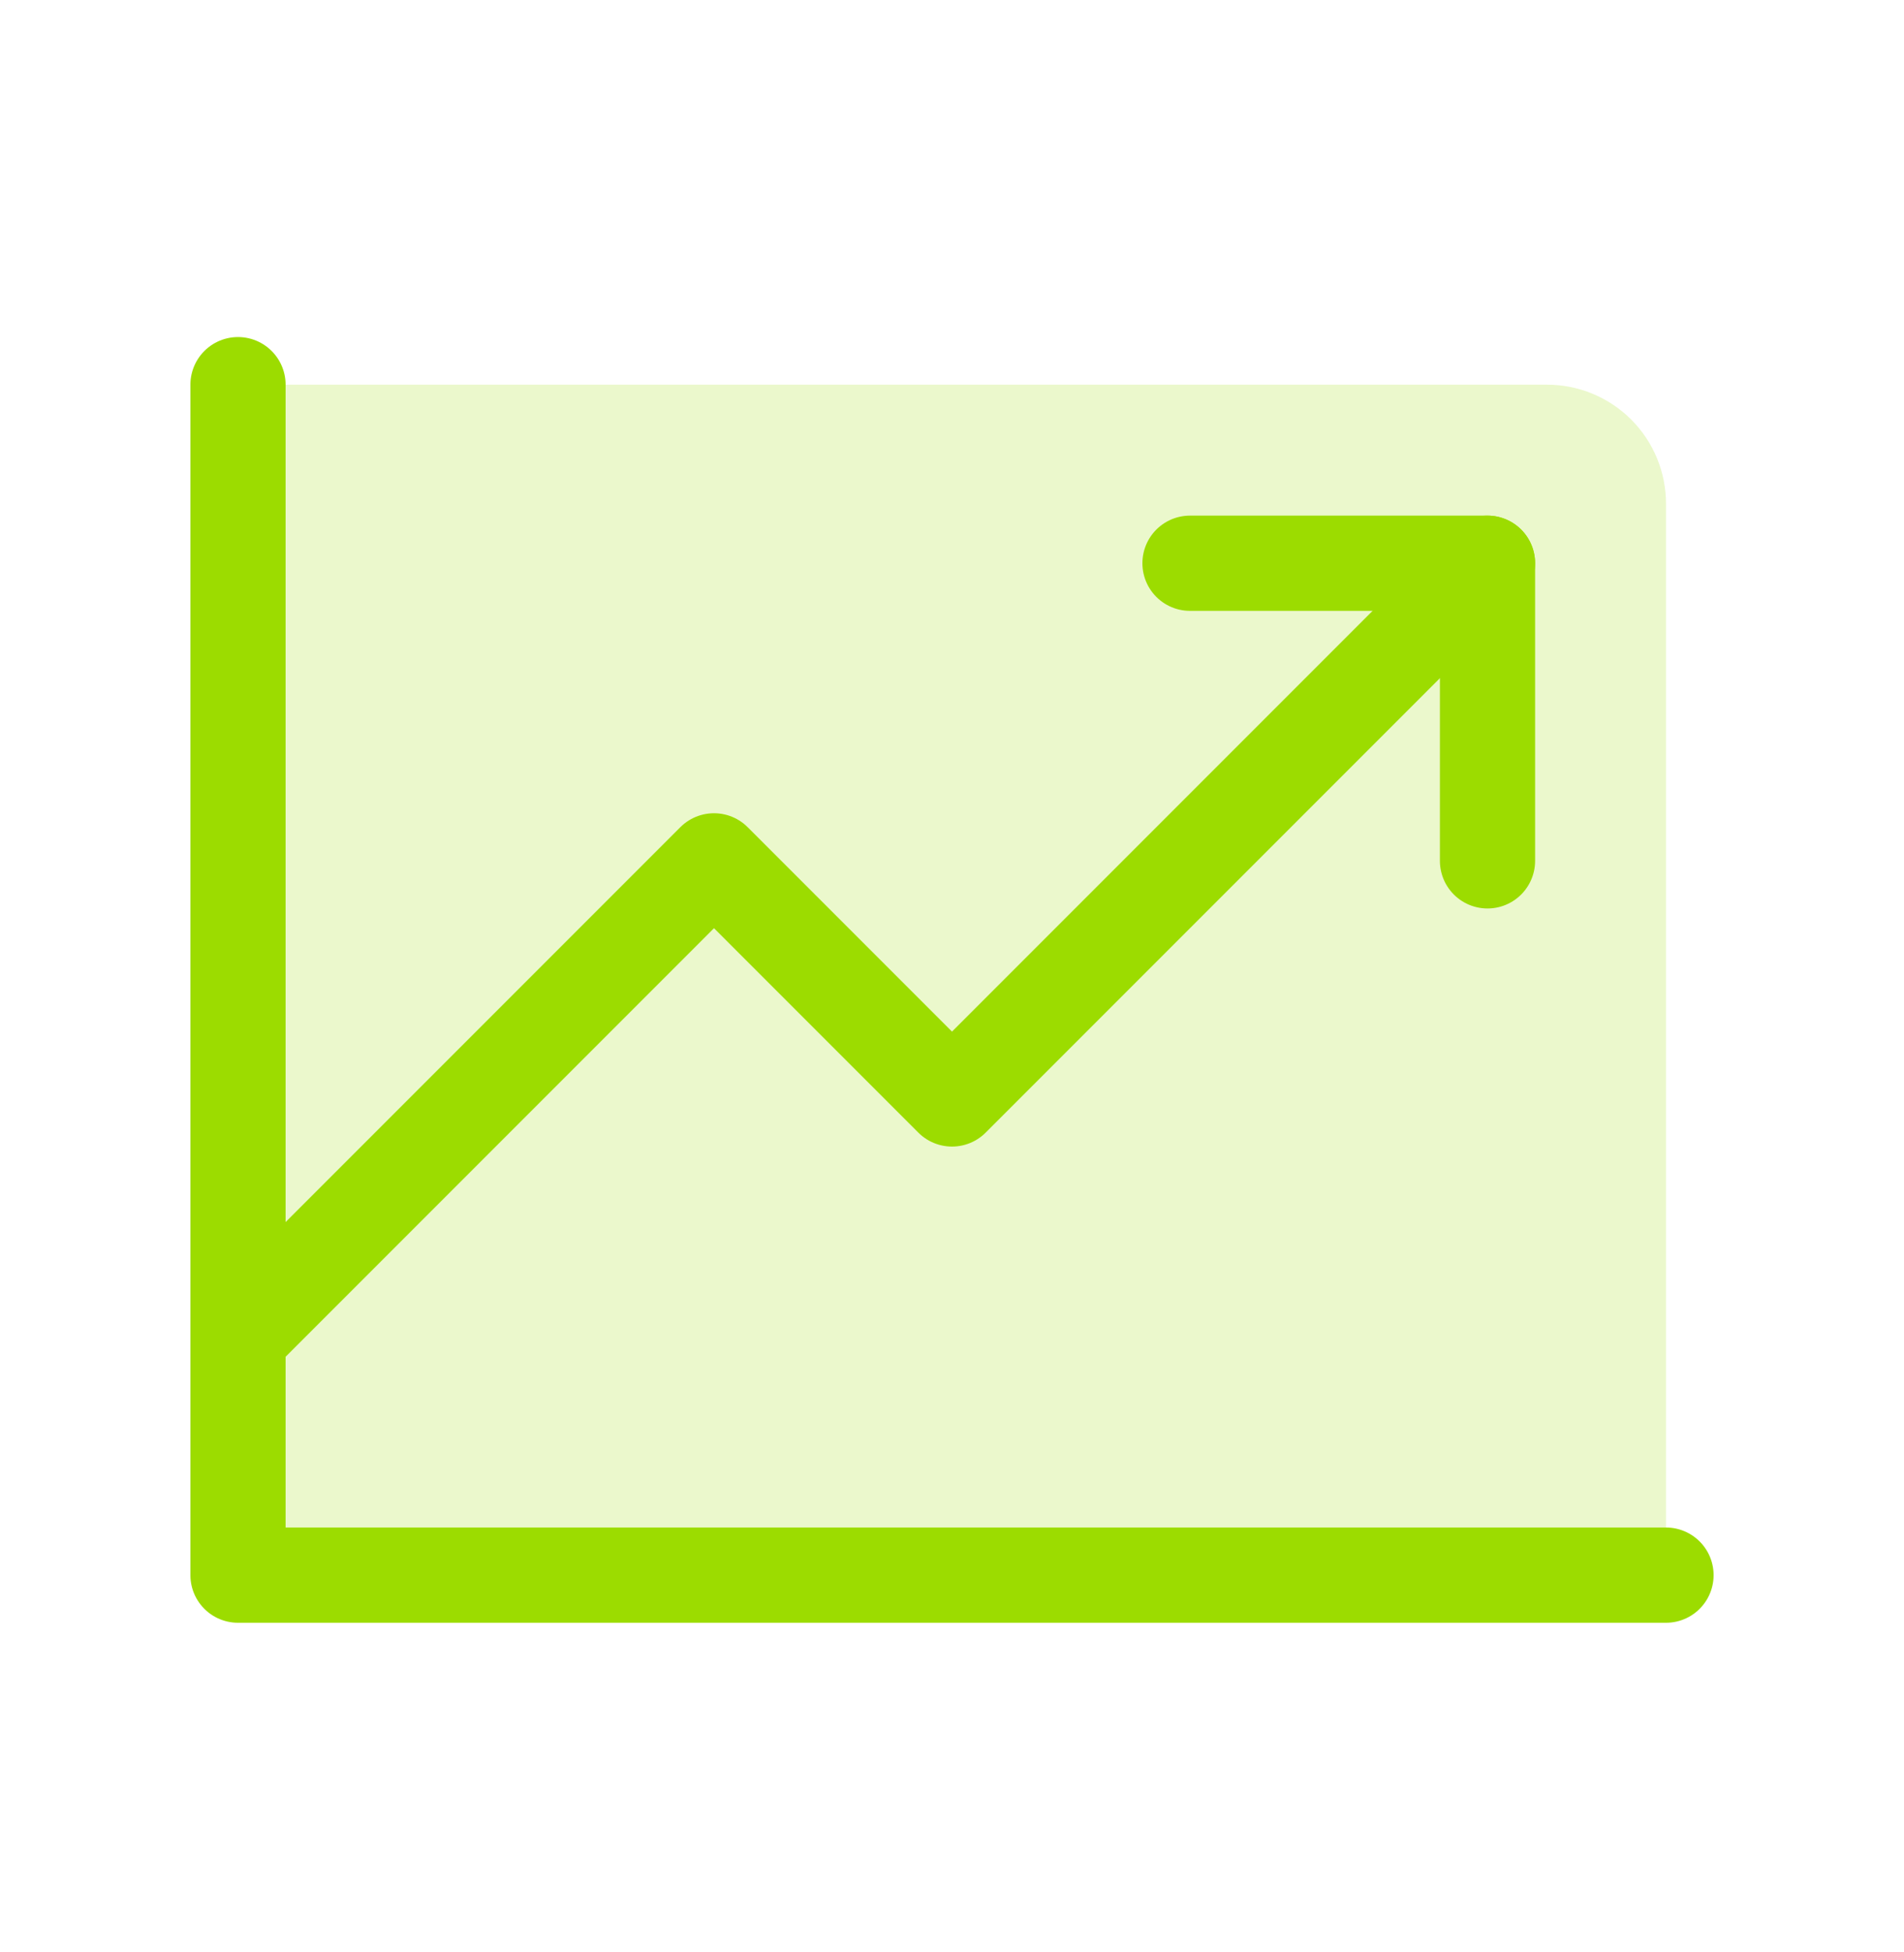
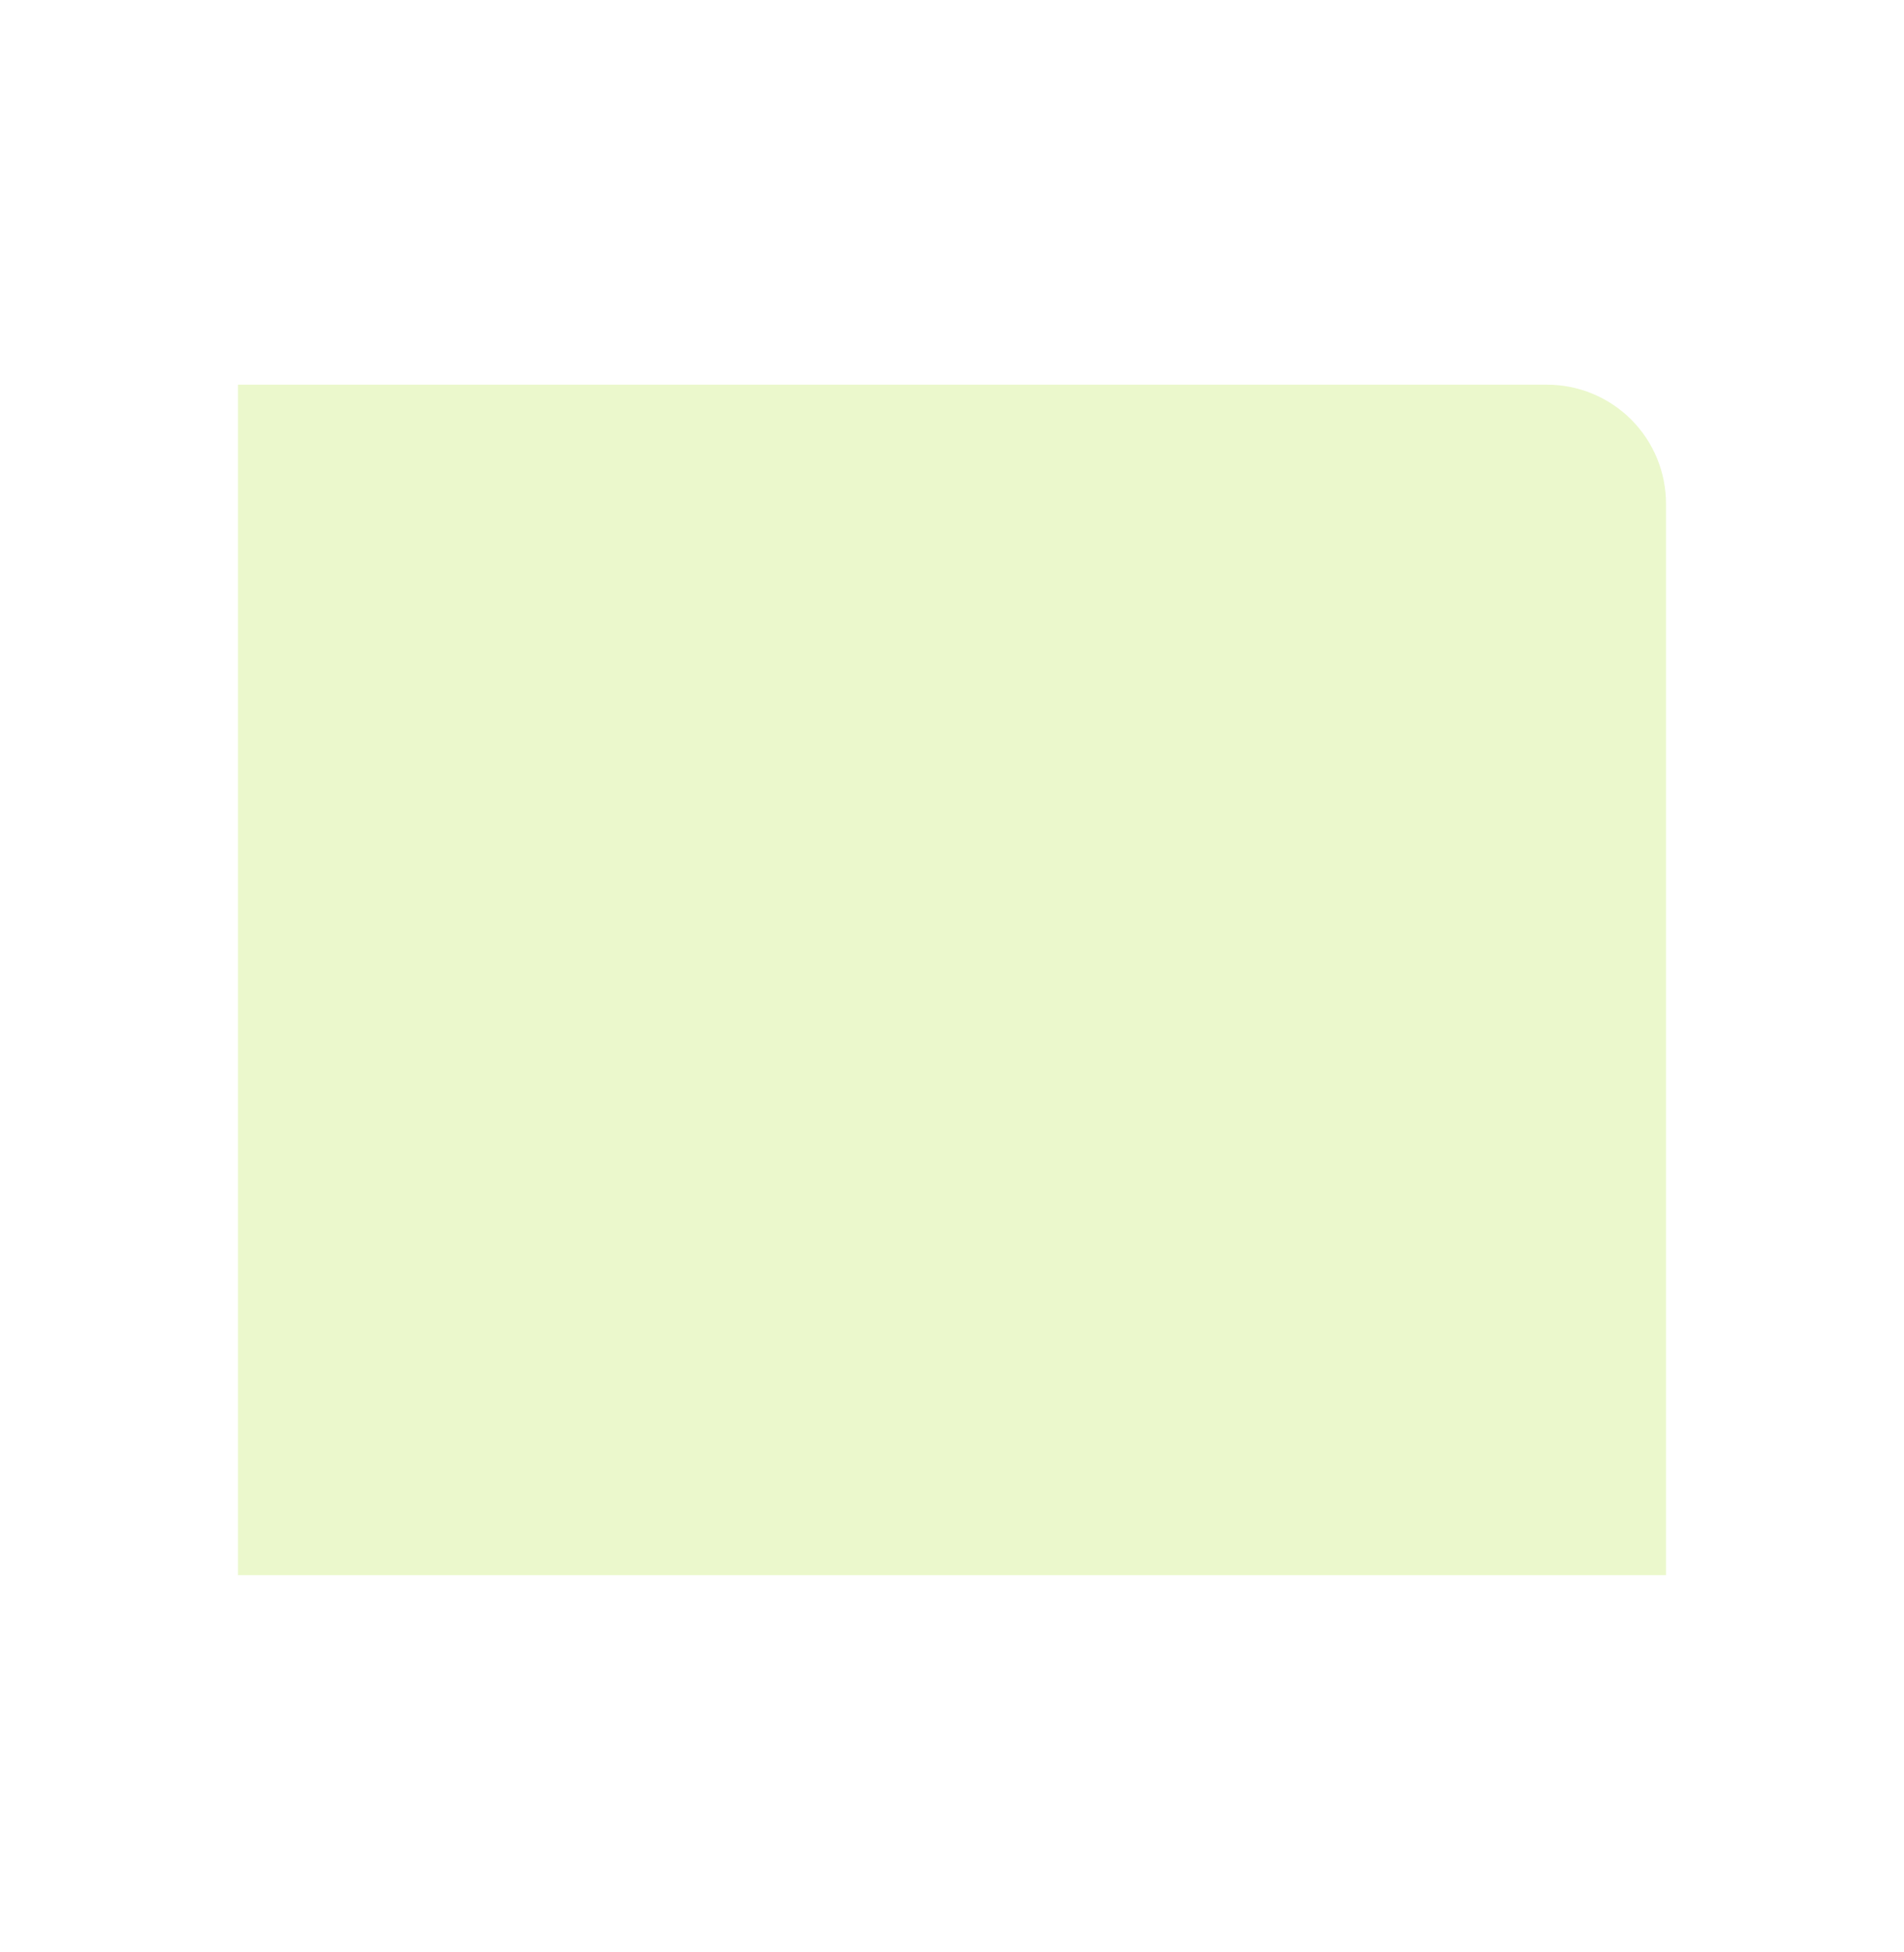
<svg xmlns="http://www.w3.org/2000/svg" width="40" height="41" viewBox="0 0 40 41" fill="none">
  <g clip-path="url(#clip0_3176_41402)">
    <path opacity="0.2" d="M5 8.078H32.5C33.163 8.078 33.799 8.342 34.268 8.81C34.737 9.279 35 9.915 35 10.578V33.078H5V8.078Z" fill="#9CDC00" />
-     <path d="M35 33.078H5V8.078" stroke="#9CDC00" stroke-width="2" stroke-linecap="round" stroke-linejoin="round" />
-     <path d="M31.25 11.828L20 23.078L15 18.078L5 28.078" stroke="#9CDC00" stroke-width="2" stroke-linecap="round" stroke-linejoin="round" />
-     <path d="M31.25 18.078V11.828H25" stroke="#9CDC00" stroke-width="2" stroke-linecap="round" stroke-linejoin="round" />
  </g>
  <defs>
    <clipPath id="clip0_3176_41402">
      <rect width="40" height="40" fill="white" transform="translate(0 0.578)" />
    </clipPath>
  </defs>
</svg>